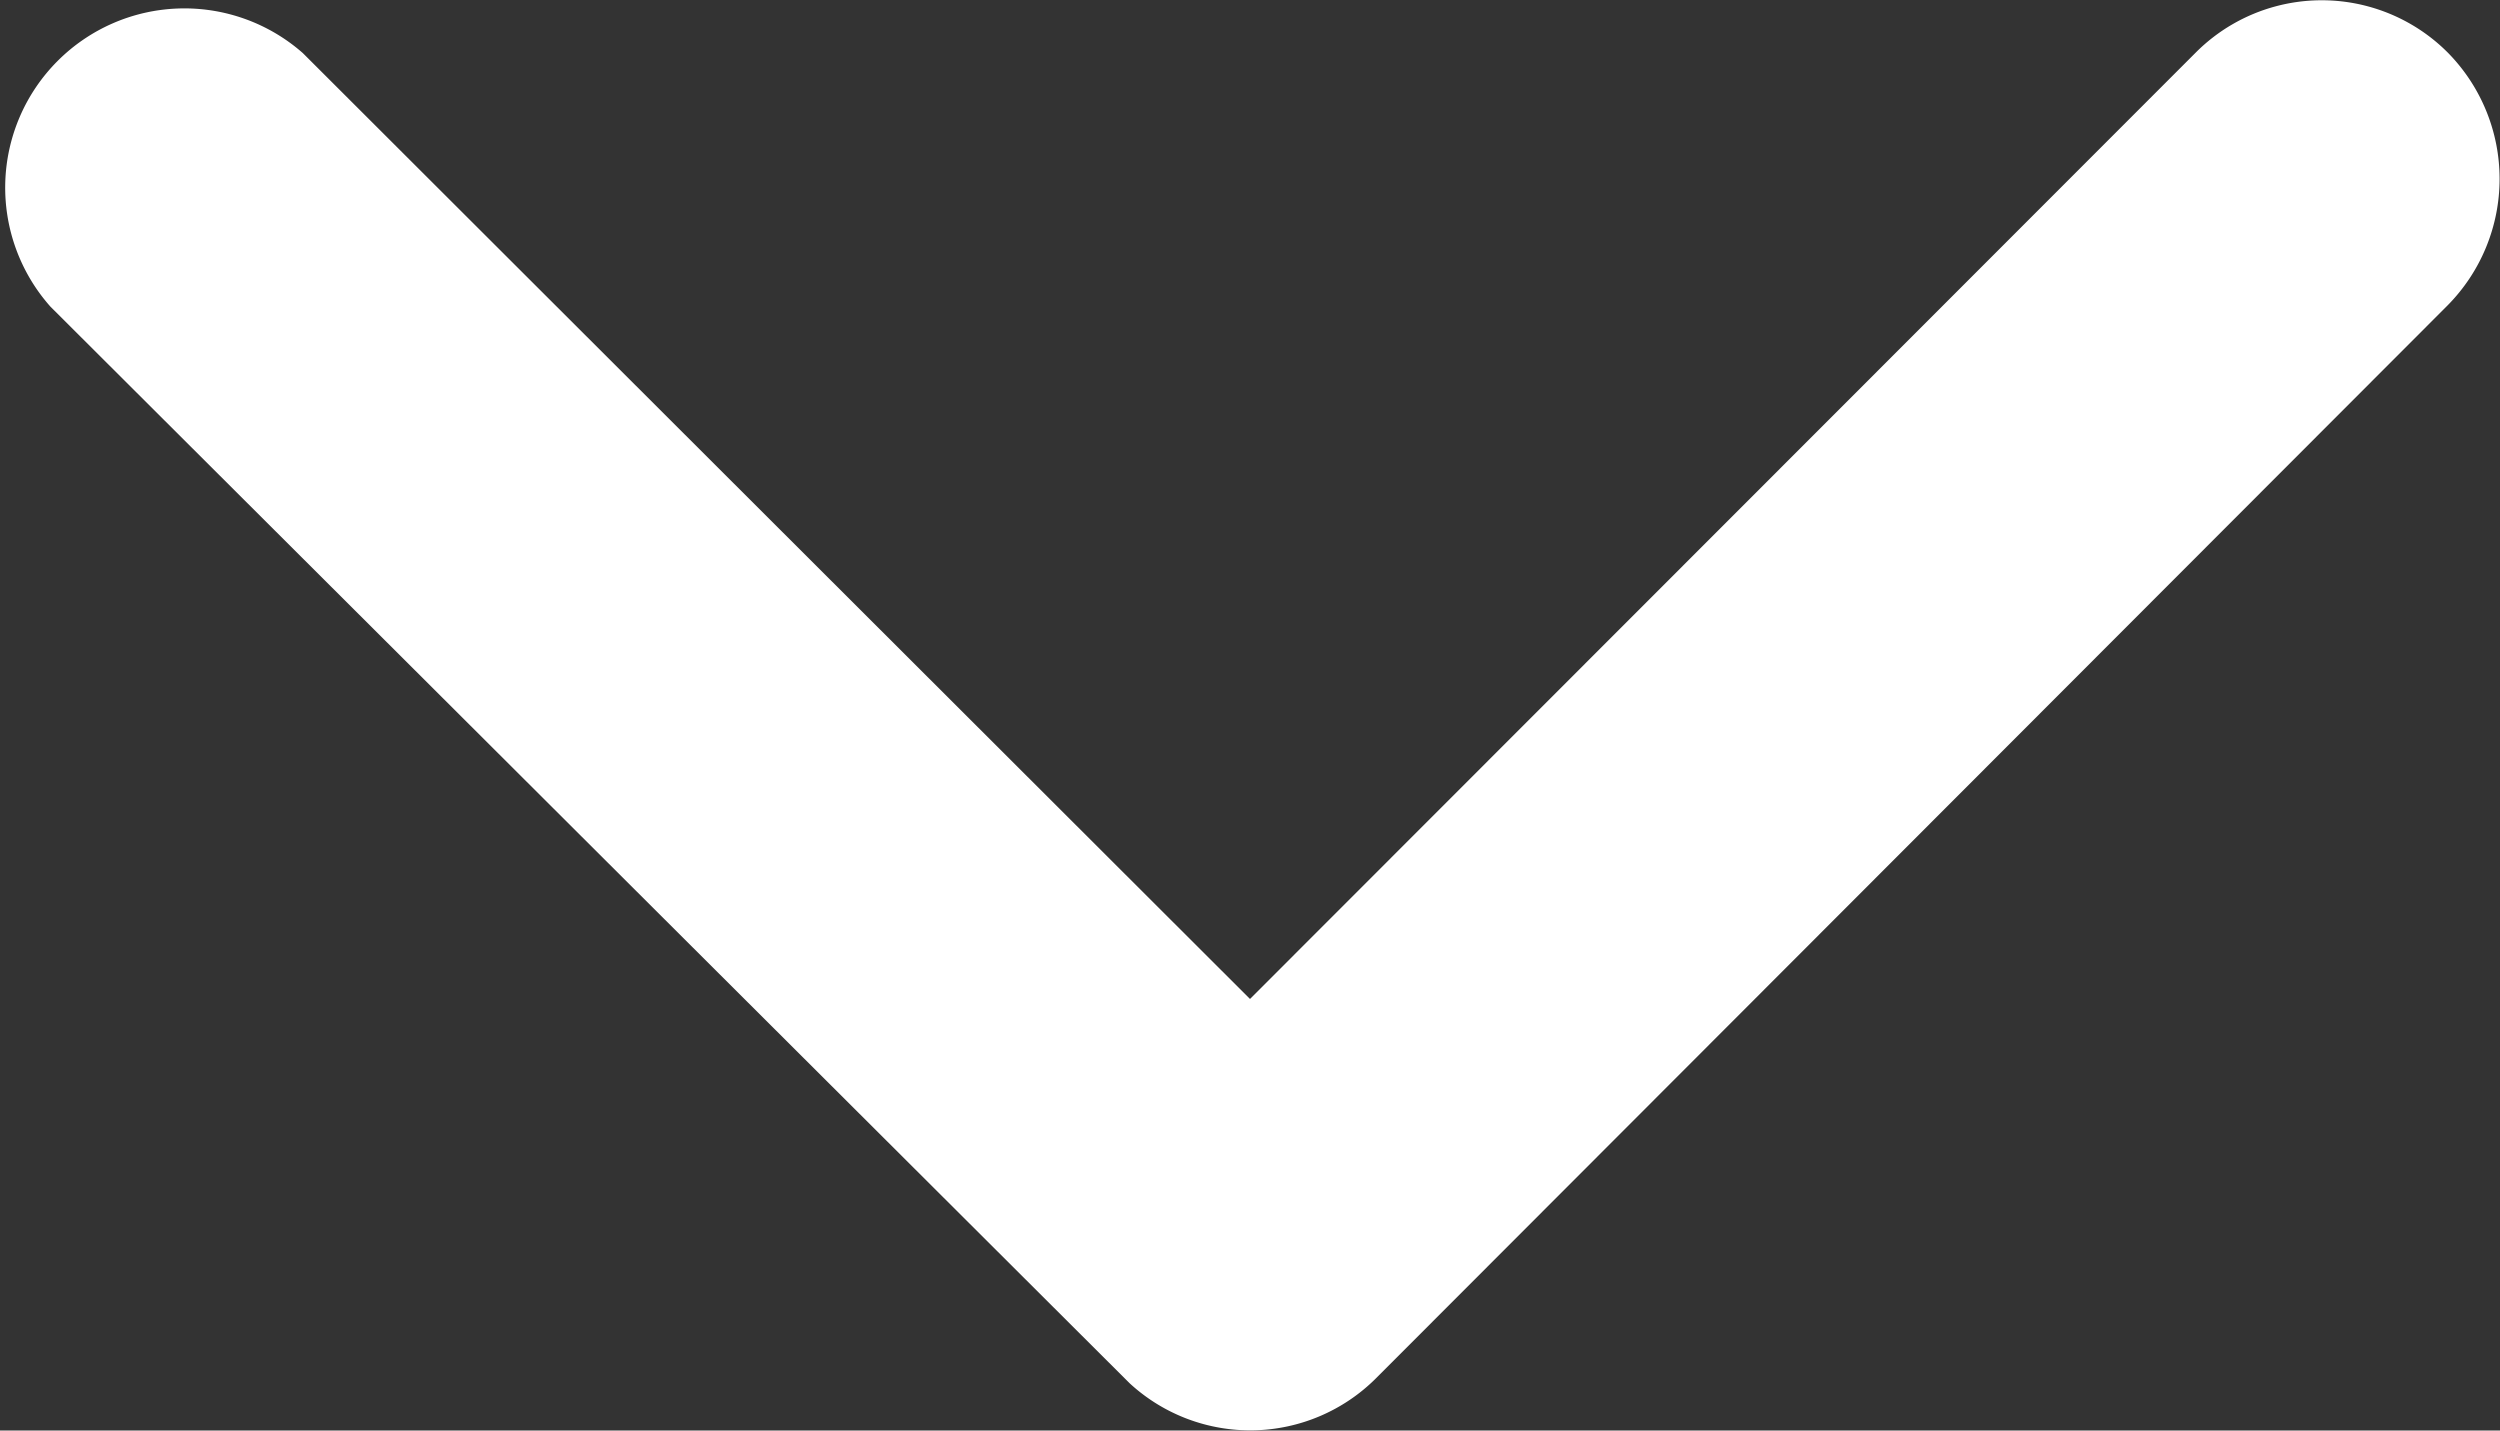
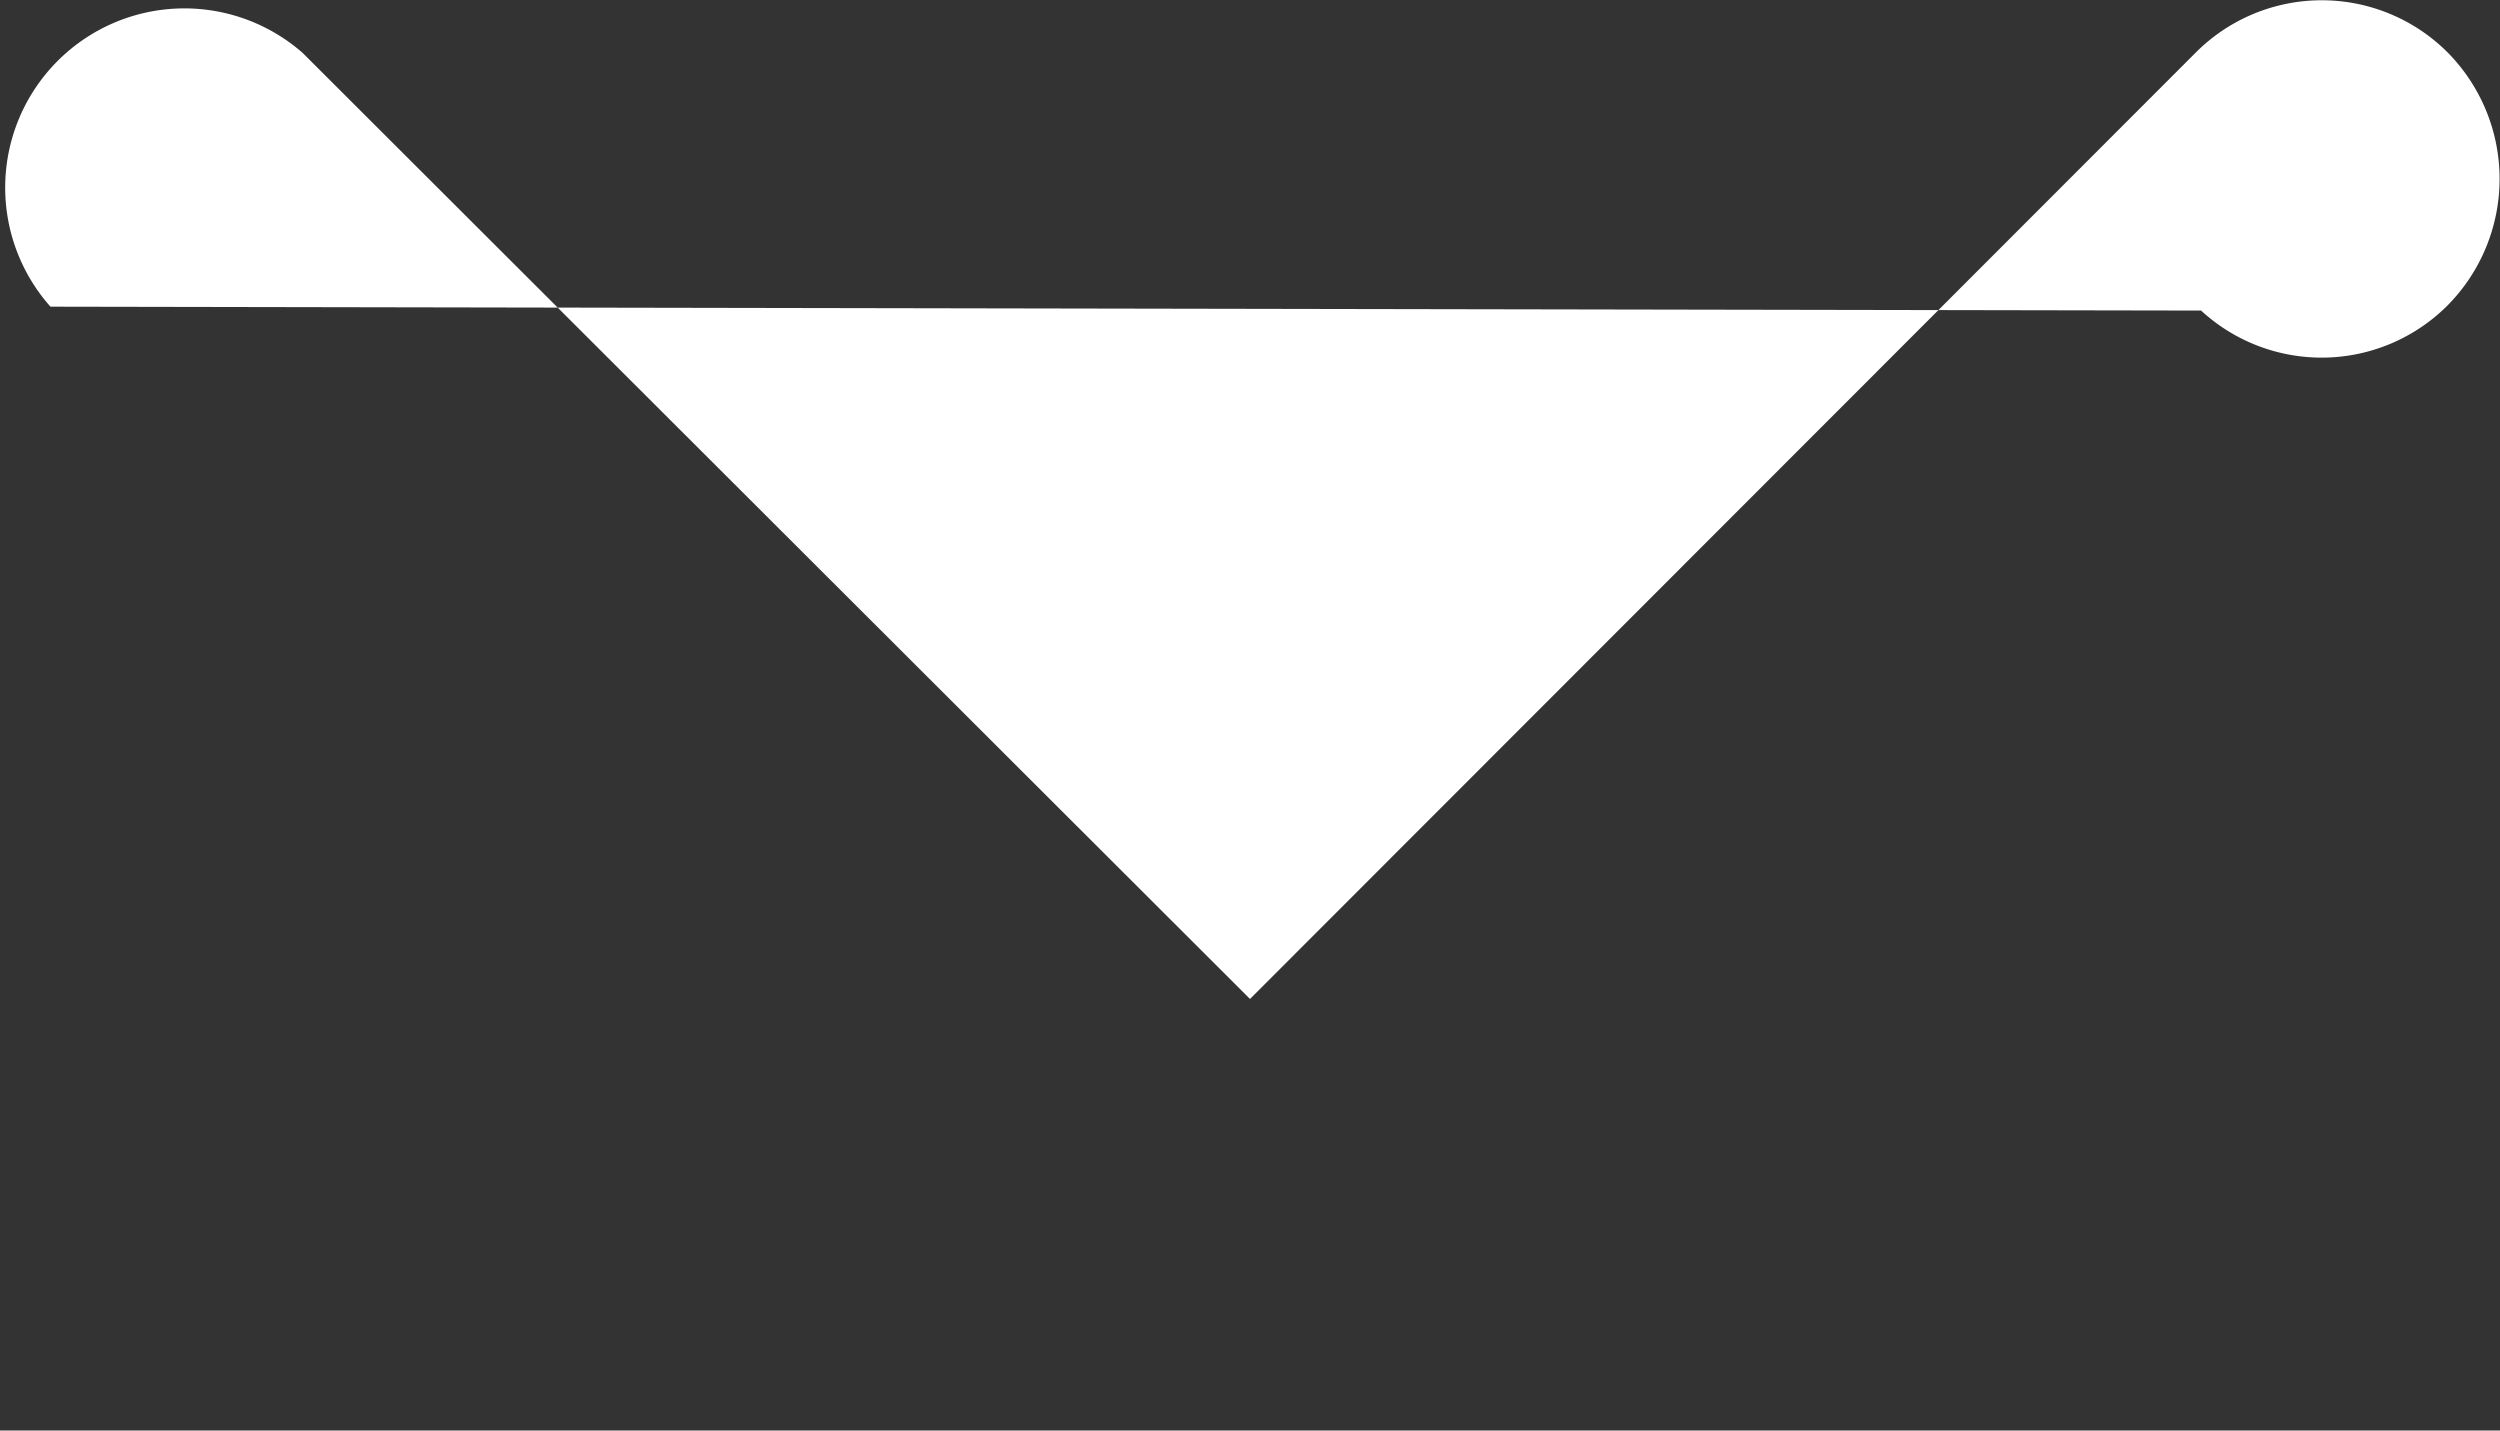
<svg xmlns="http://www.w3.org/2000/svg" viewBox="0 0 38.64 22.11">
  <rect x="0" y="0" width="38.64" height="22.11" fill="#333333" stroke="none" />
  <defs>
    <style>.cls-1{fill:#fff;}</style>
  </defs>
  <g id="Calque_2" data-name="Calque 2">
    <g id="PICTOS">
-       <path id="fleche_haut" data-name="fleche haut" class="cls-1" d="M19.32,15.44,33.94.81a2.75,2.75,0,0,1,3.89,0h0a2.78,2.78,0,0,1,0,3.91L21.27,21.3a2.75,2.75,0,0,1-3.81.08L.78,4.74A2.77,2.77,0,0,1,4.68.82Z" />
+       <path id="fleche_haut" data-name="fleche haut" class="cls-1" d="M19.32,15.44,33.94.81a2.75,2.75,0,0,1,3.89,0h0a2.78,2.78,0,0,1,0,3.91a2.75,2.75,0,0,1-3.81.08L.78,4.74A2.77,2.77,0,0,1,4.68.82Z" />
    </g>
  </g>
</svg>